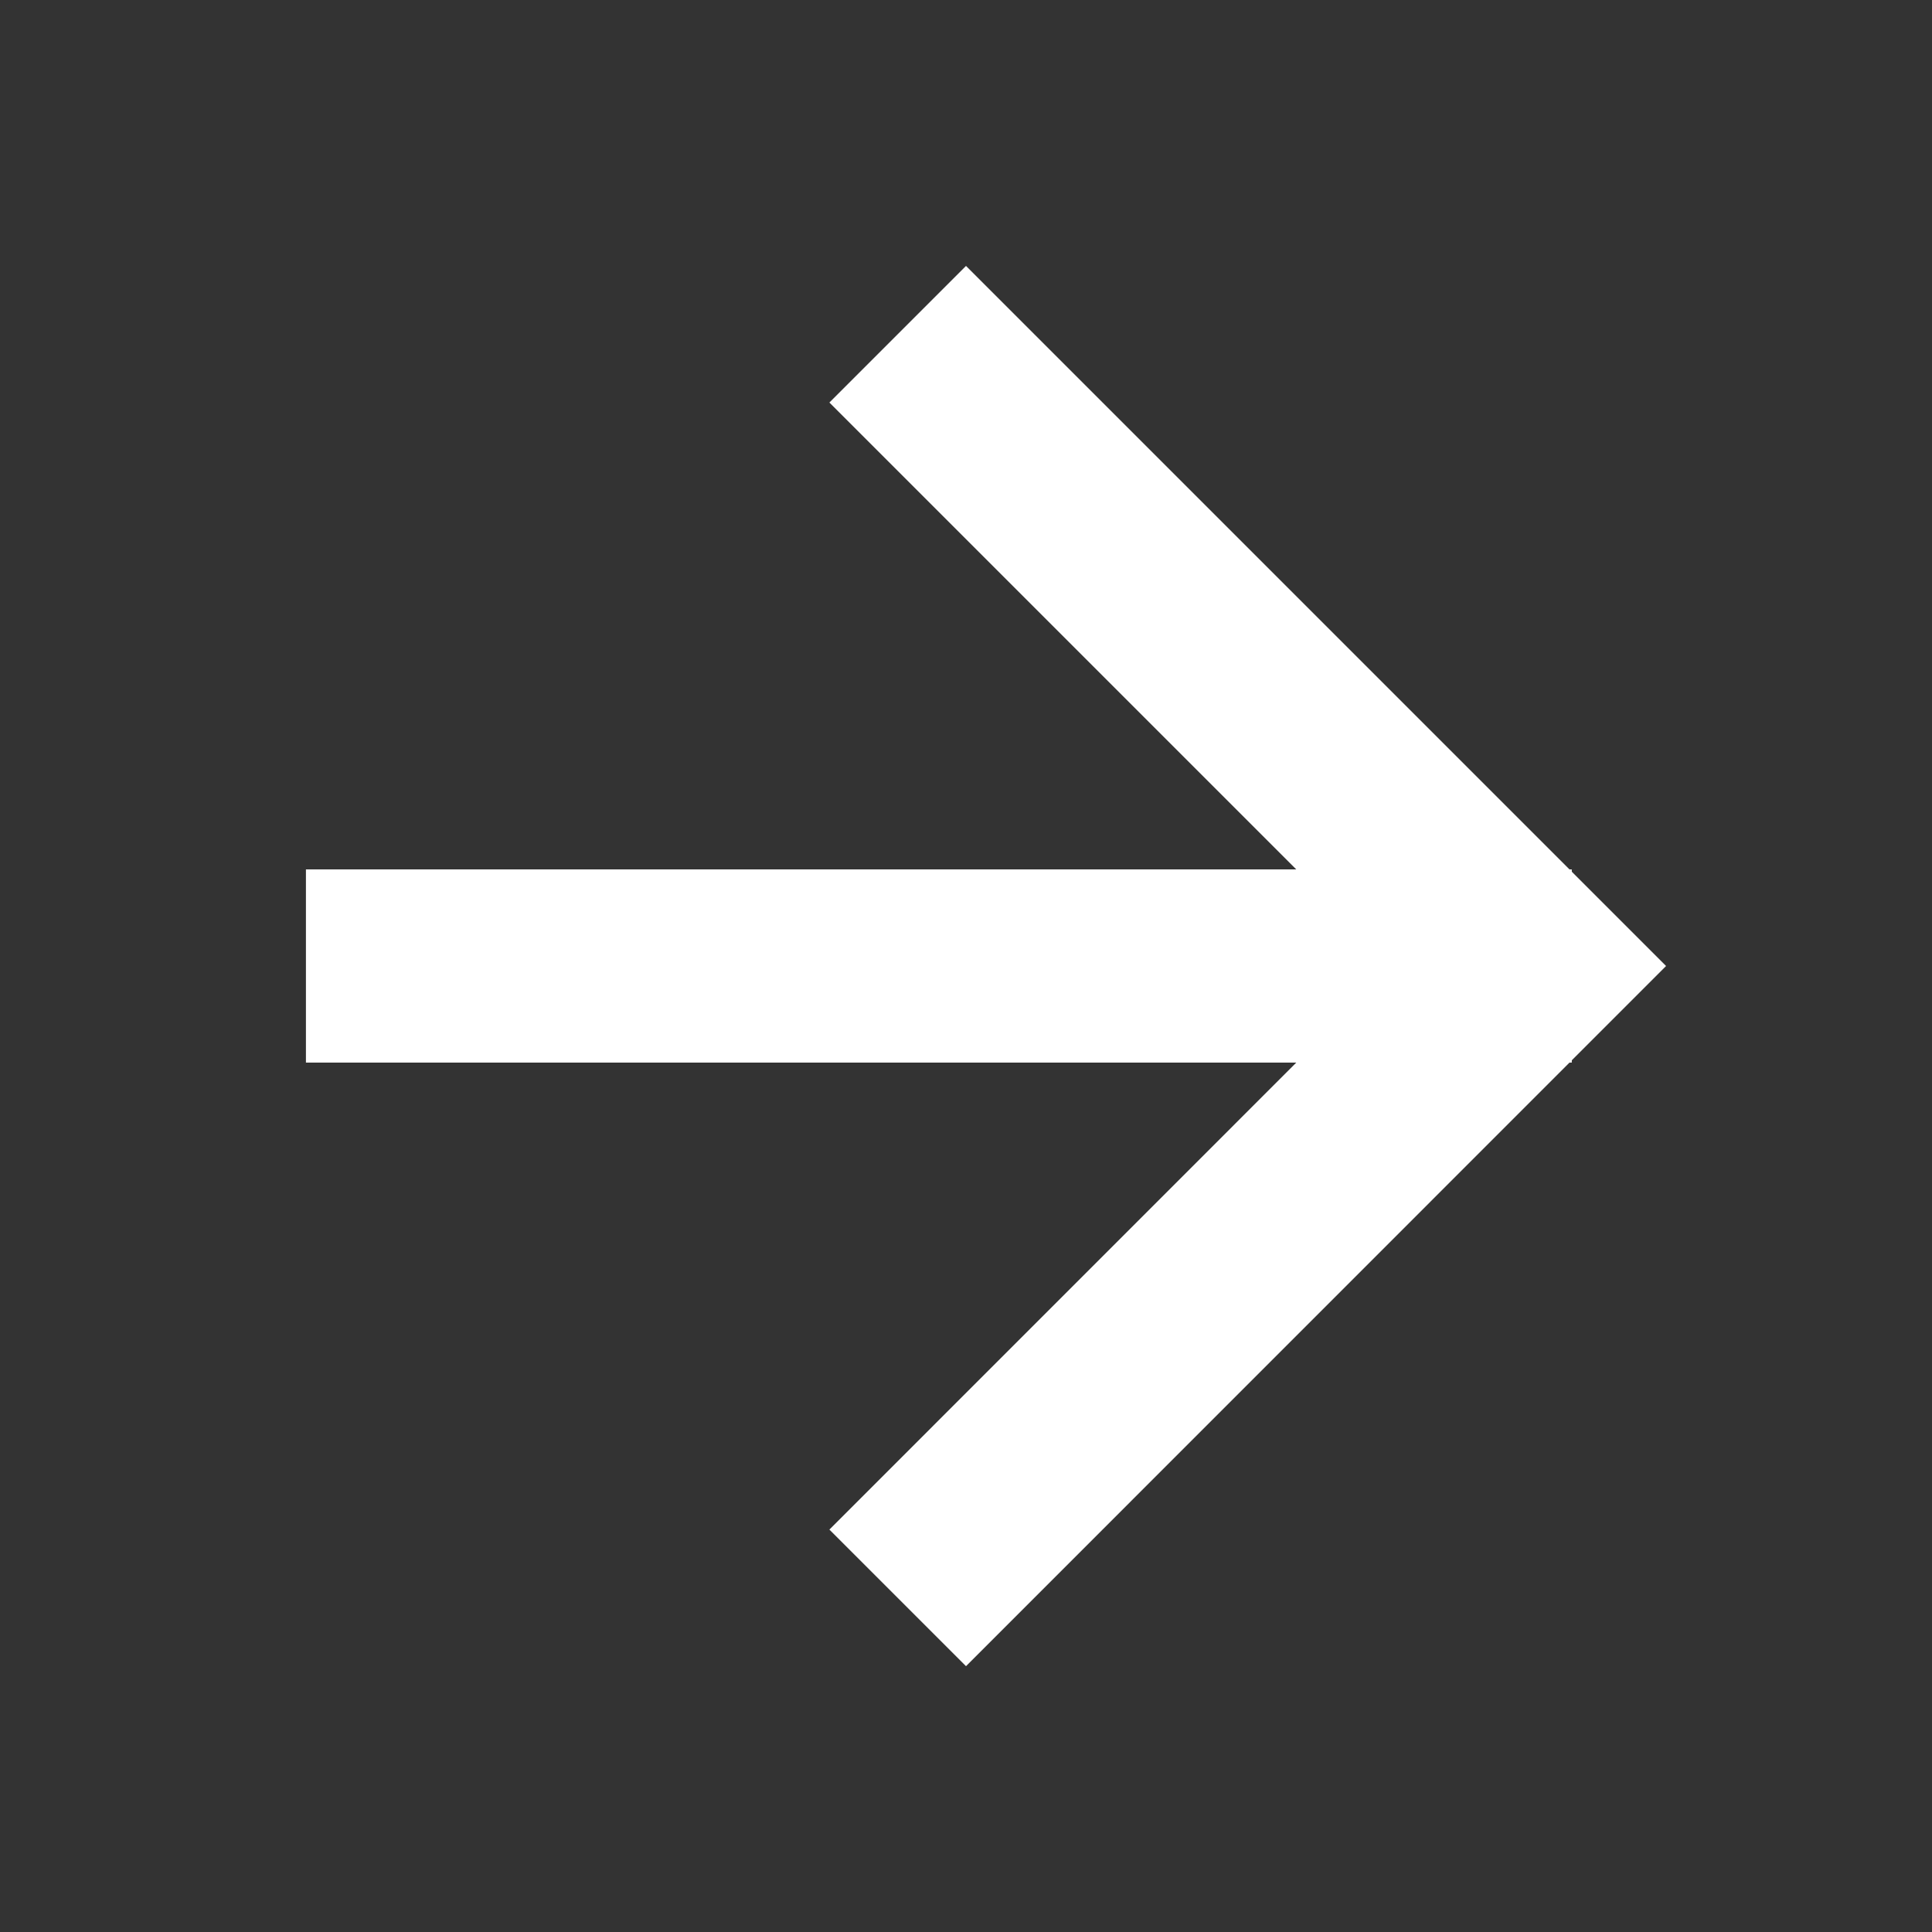
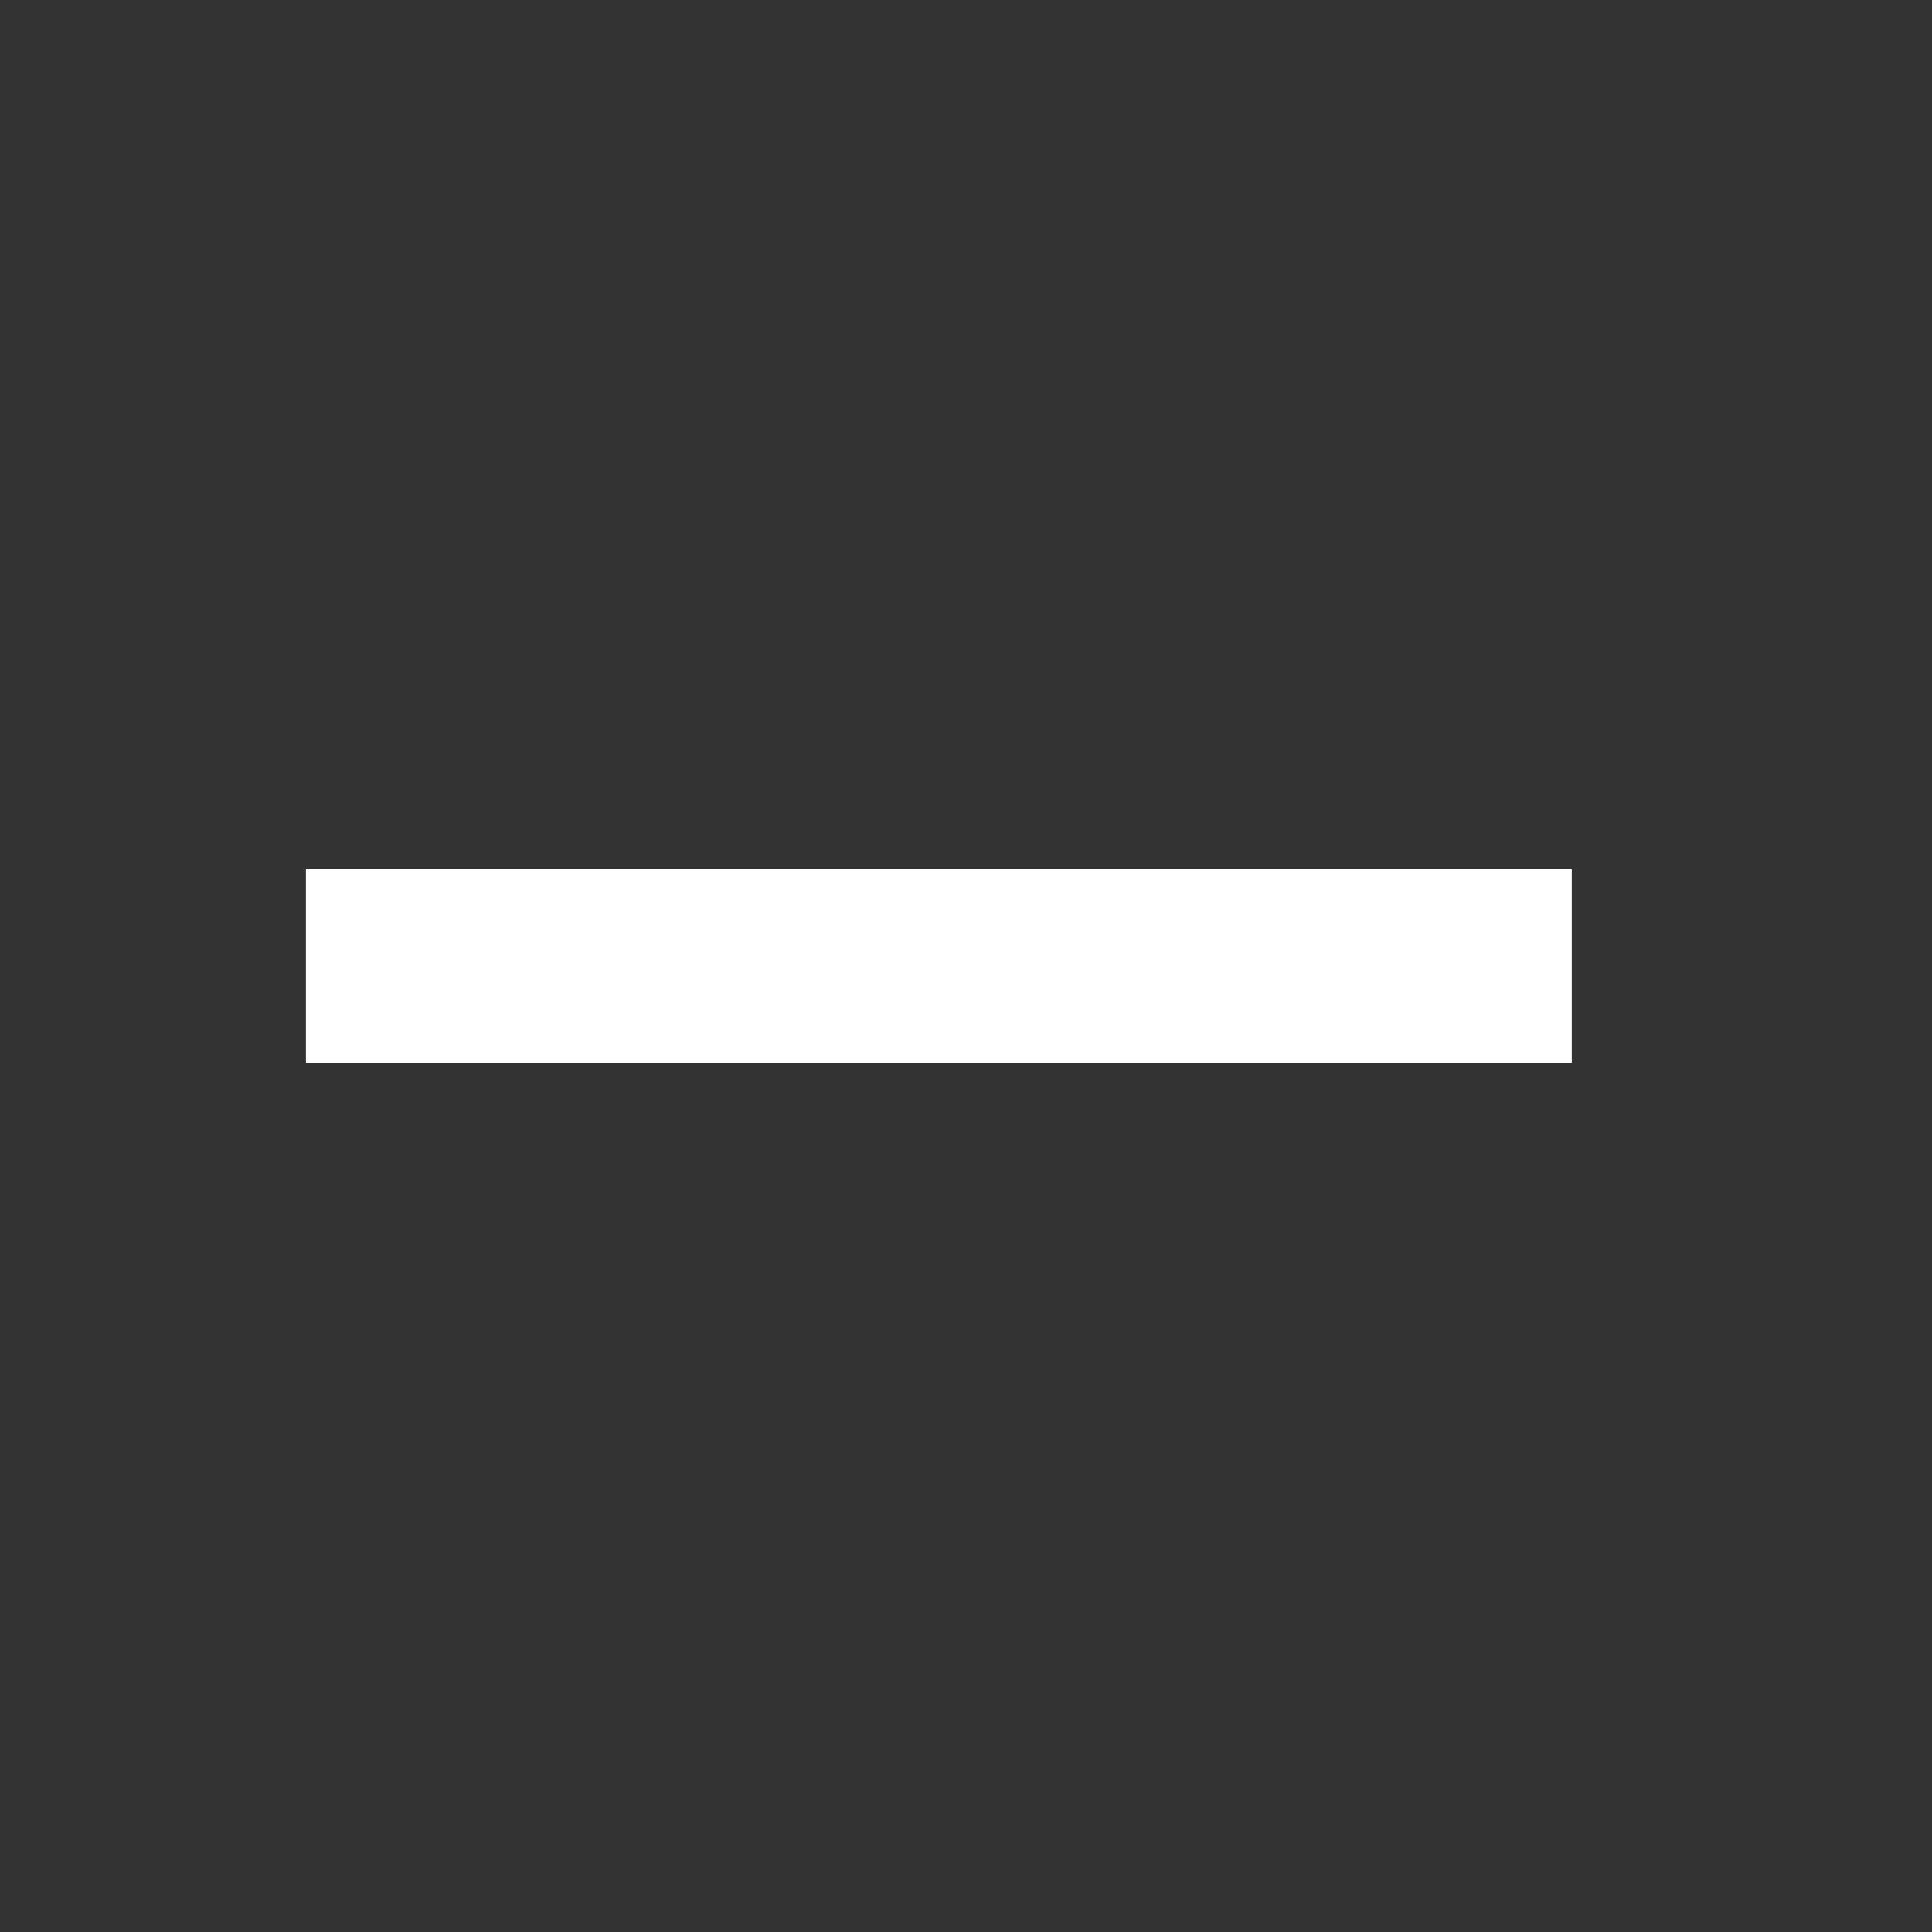
<svg xmlns="http://www.w3.org/2000/svg" width="20" height="20" viewBox="0 0 20 20" fill="none">
  <rect x="0" y="0" width="20" height="20" fill="#333333" stroke="none" />
  <path d="M4.167 10H15.271" stroke="white" stroke-width="2" stroke-linecap="square" />
-   <path d="M10 4.167L15.833 10L10 15.834" stroke="white" stroke-width="2" stroke-linecap="square" />
</svg>